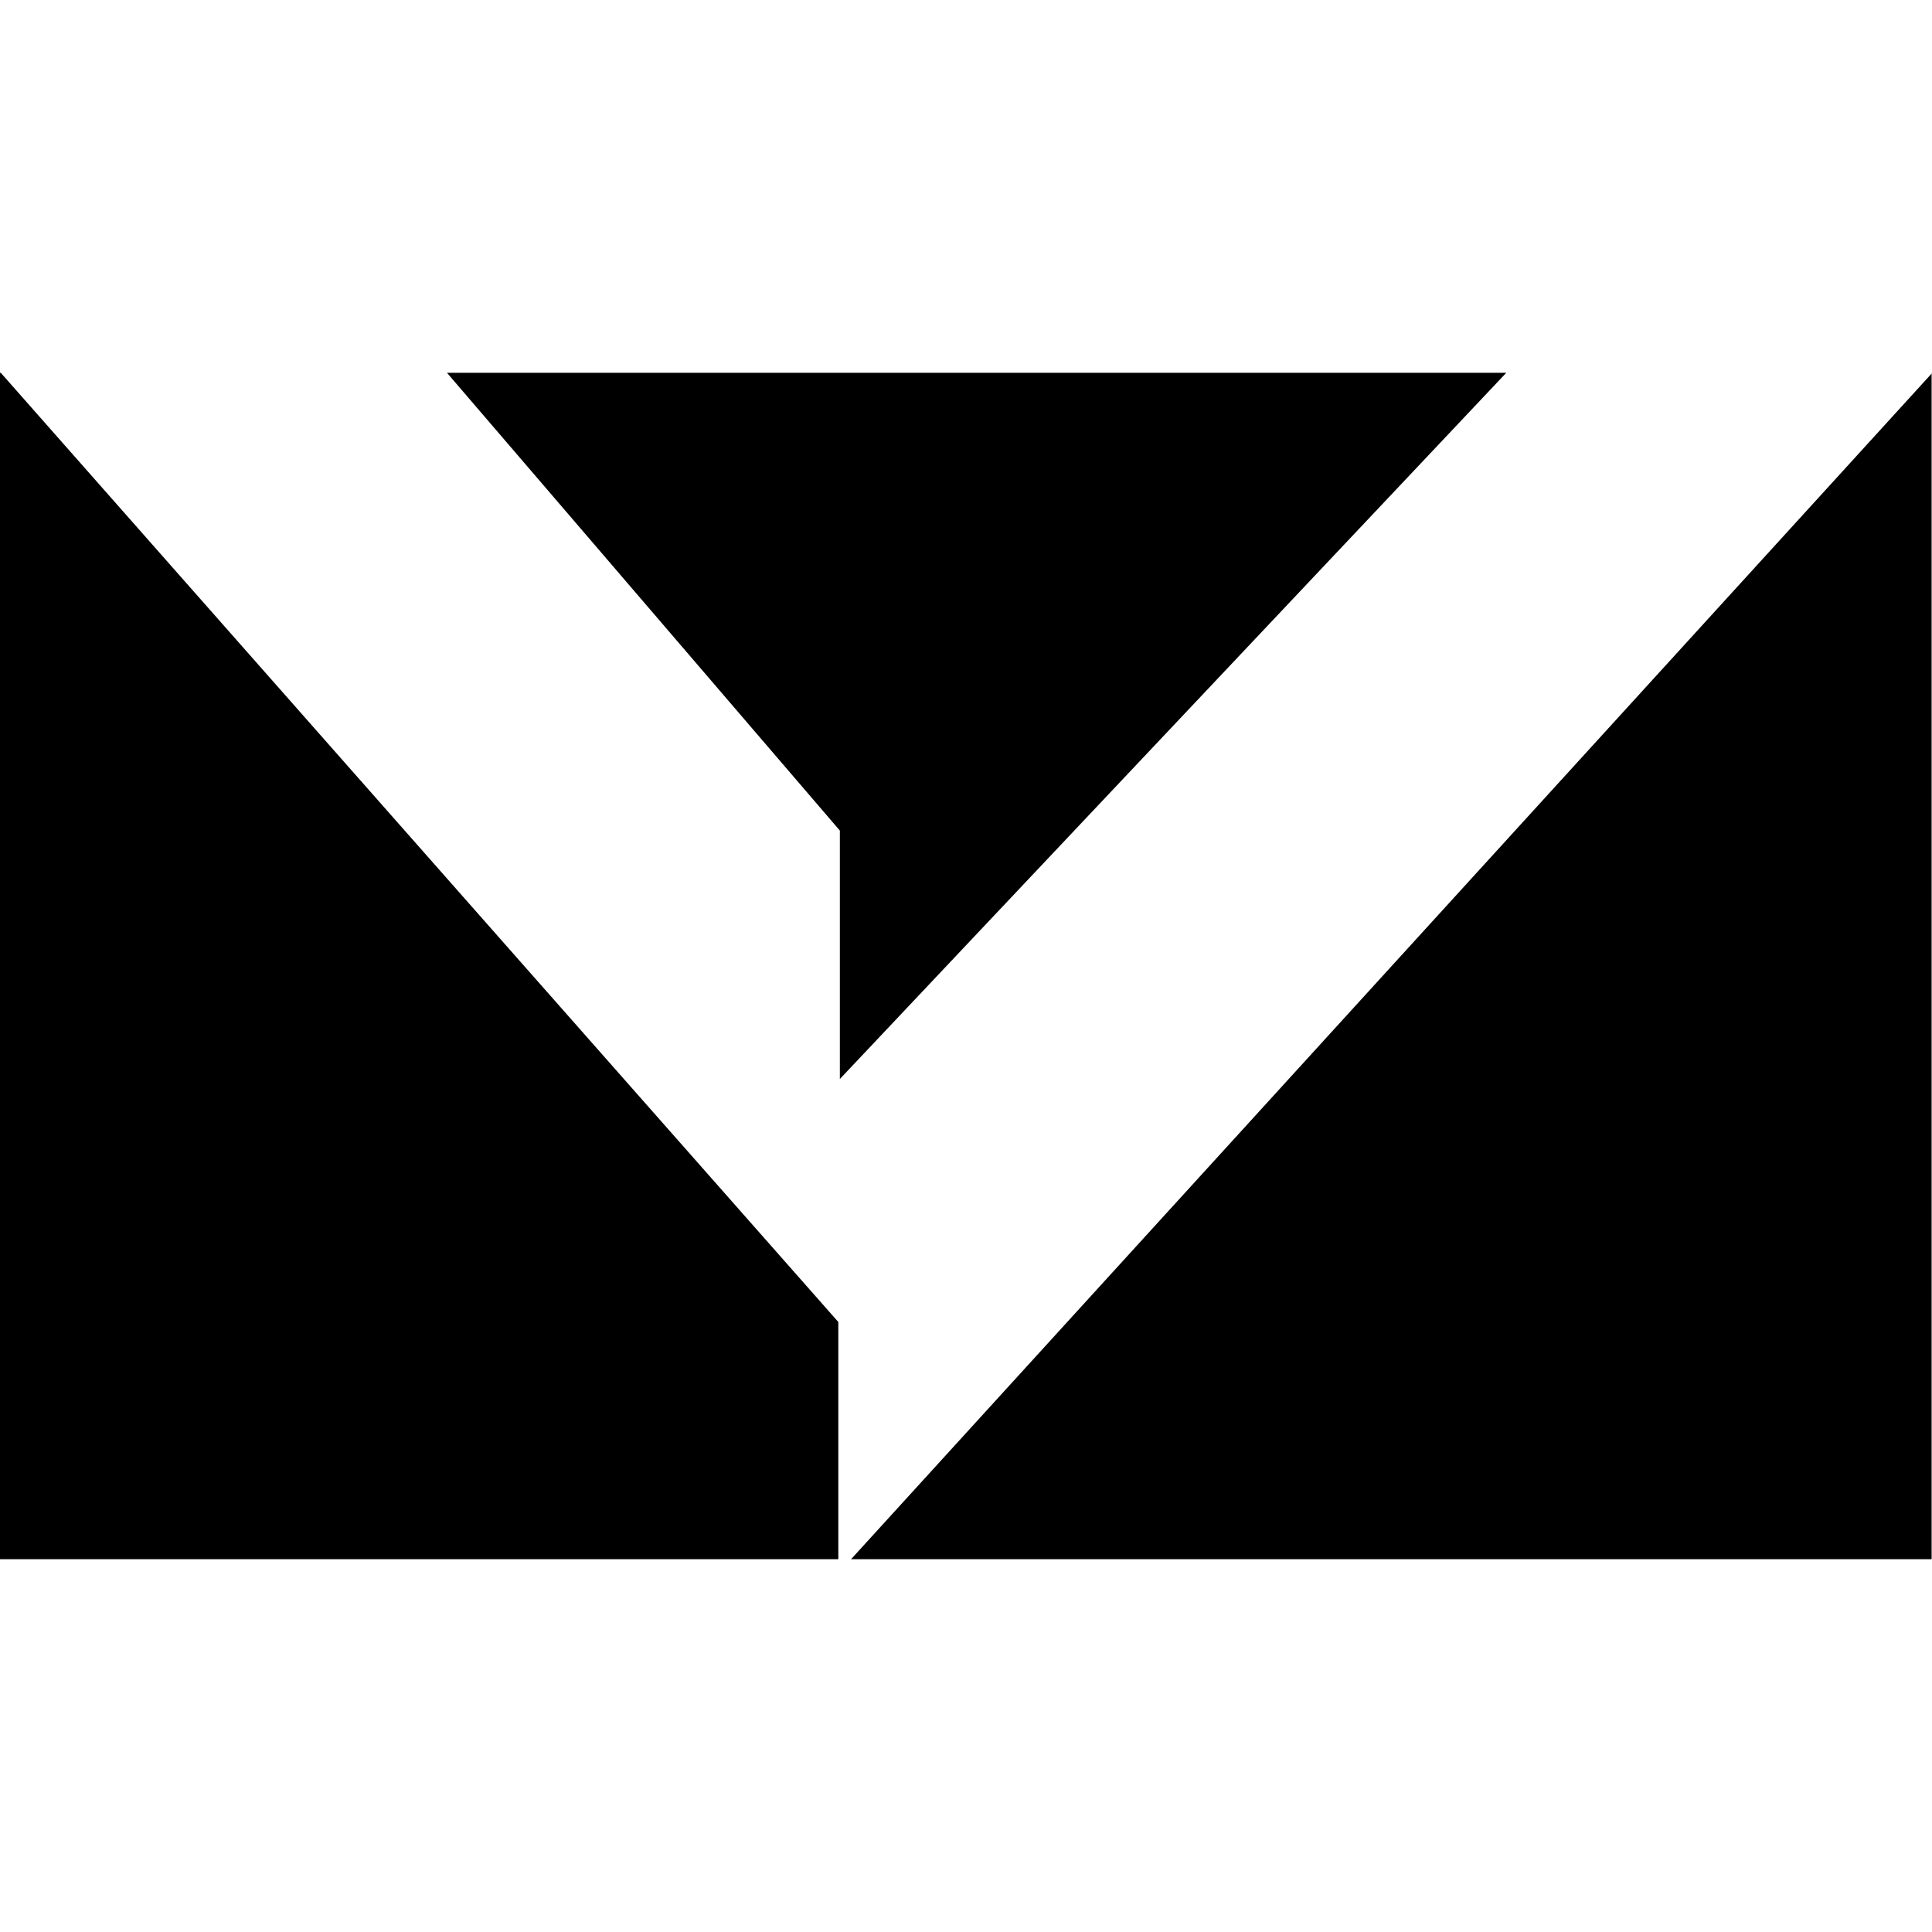
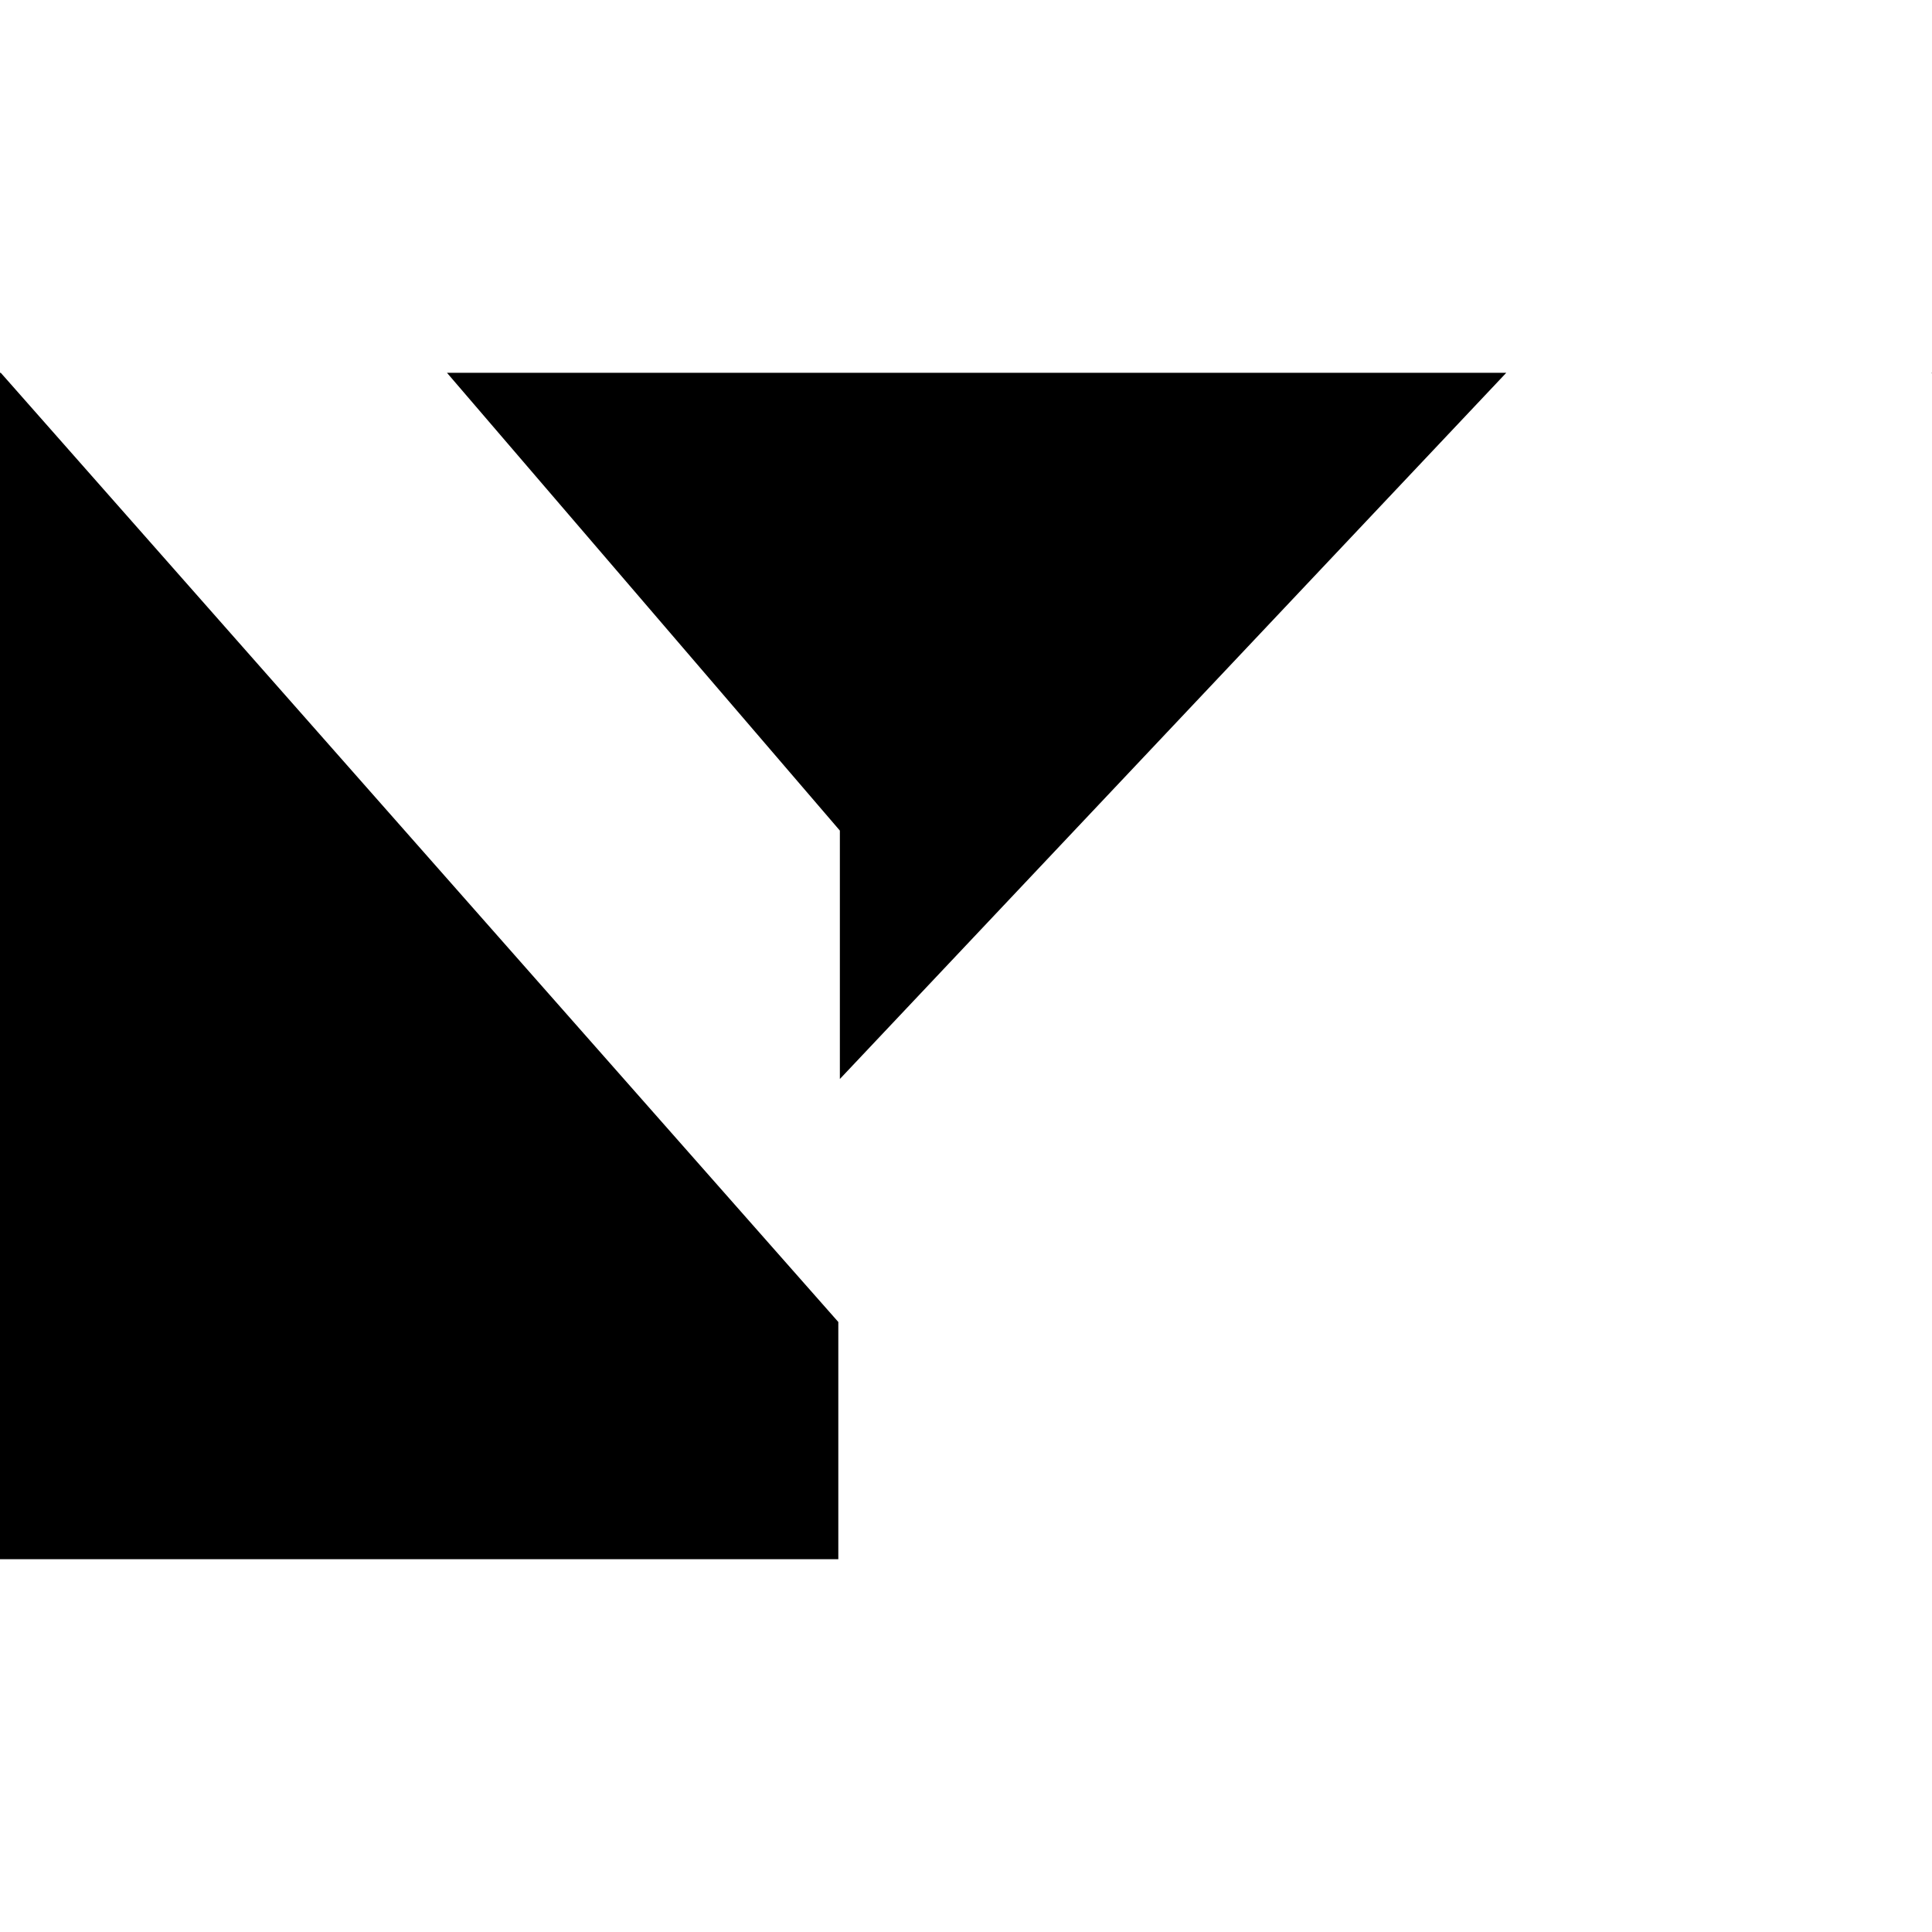
<svg xmlns="http://www.w3.org/2000/svg" version="1.1" viewBox="0 0 500.1 500.2">
  <polygon points=".2 96.5 217 342.2 217 403.6 0 403.6 0 96.5 .2 96.5" />
  <polygon points="389.9 96.5 217.4 279.3 217.4 215 115.7 96.5 389.9 96.5" />
-   <polygon points="500 96.7 500 403.6 220.3 403.6 500 96.7" />
  <polygon points="500.1 96.5 500 96.7 500 96.5 500.1 96.5" />
</svg>